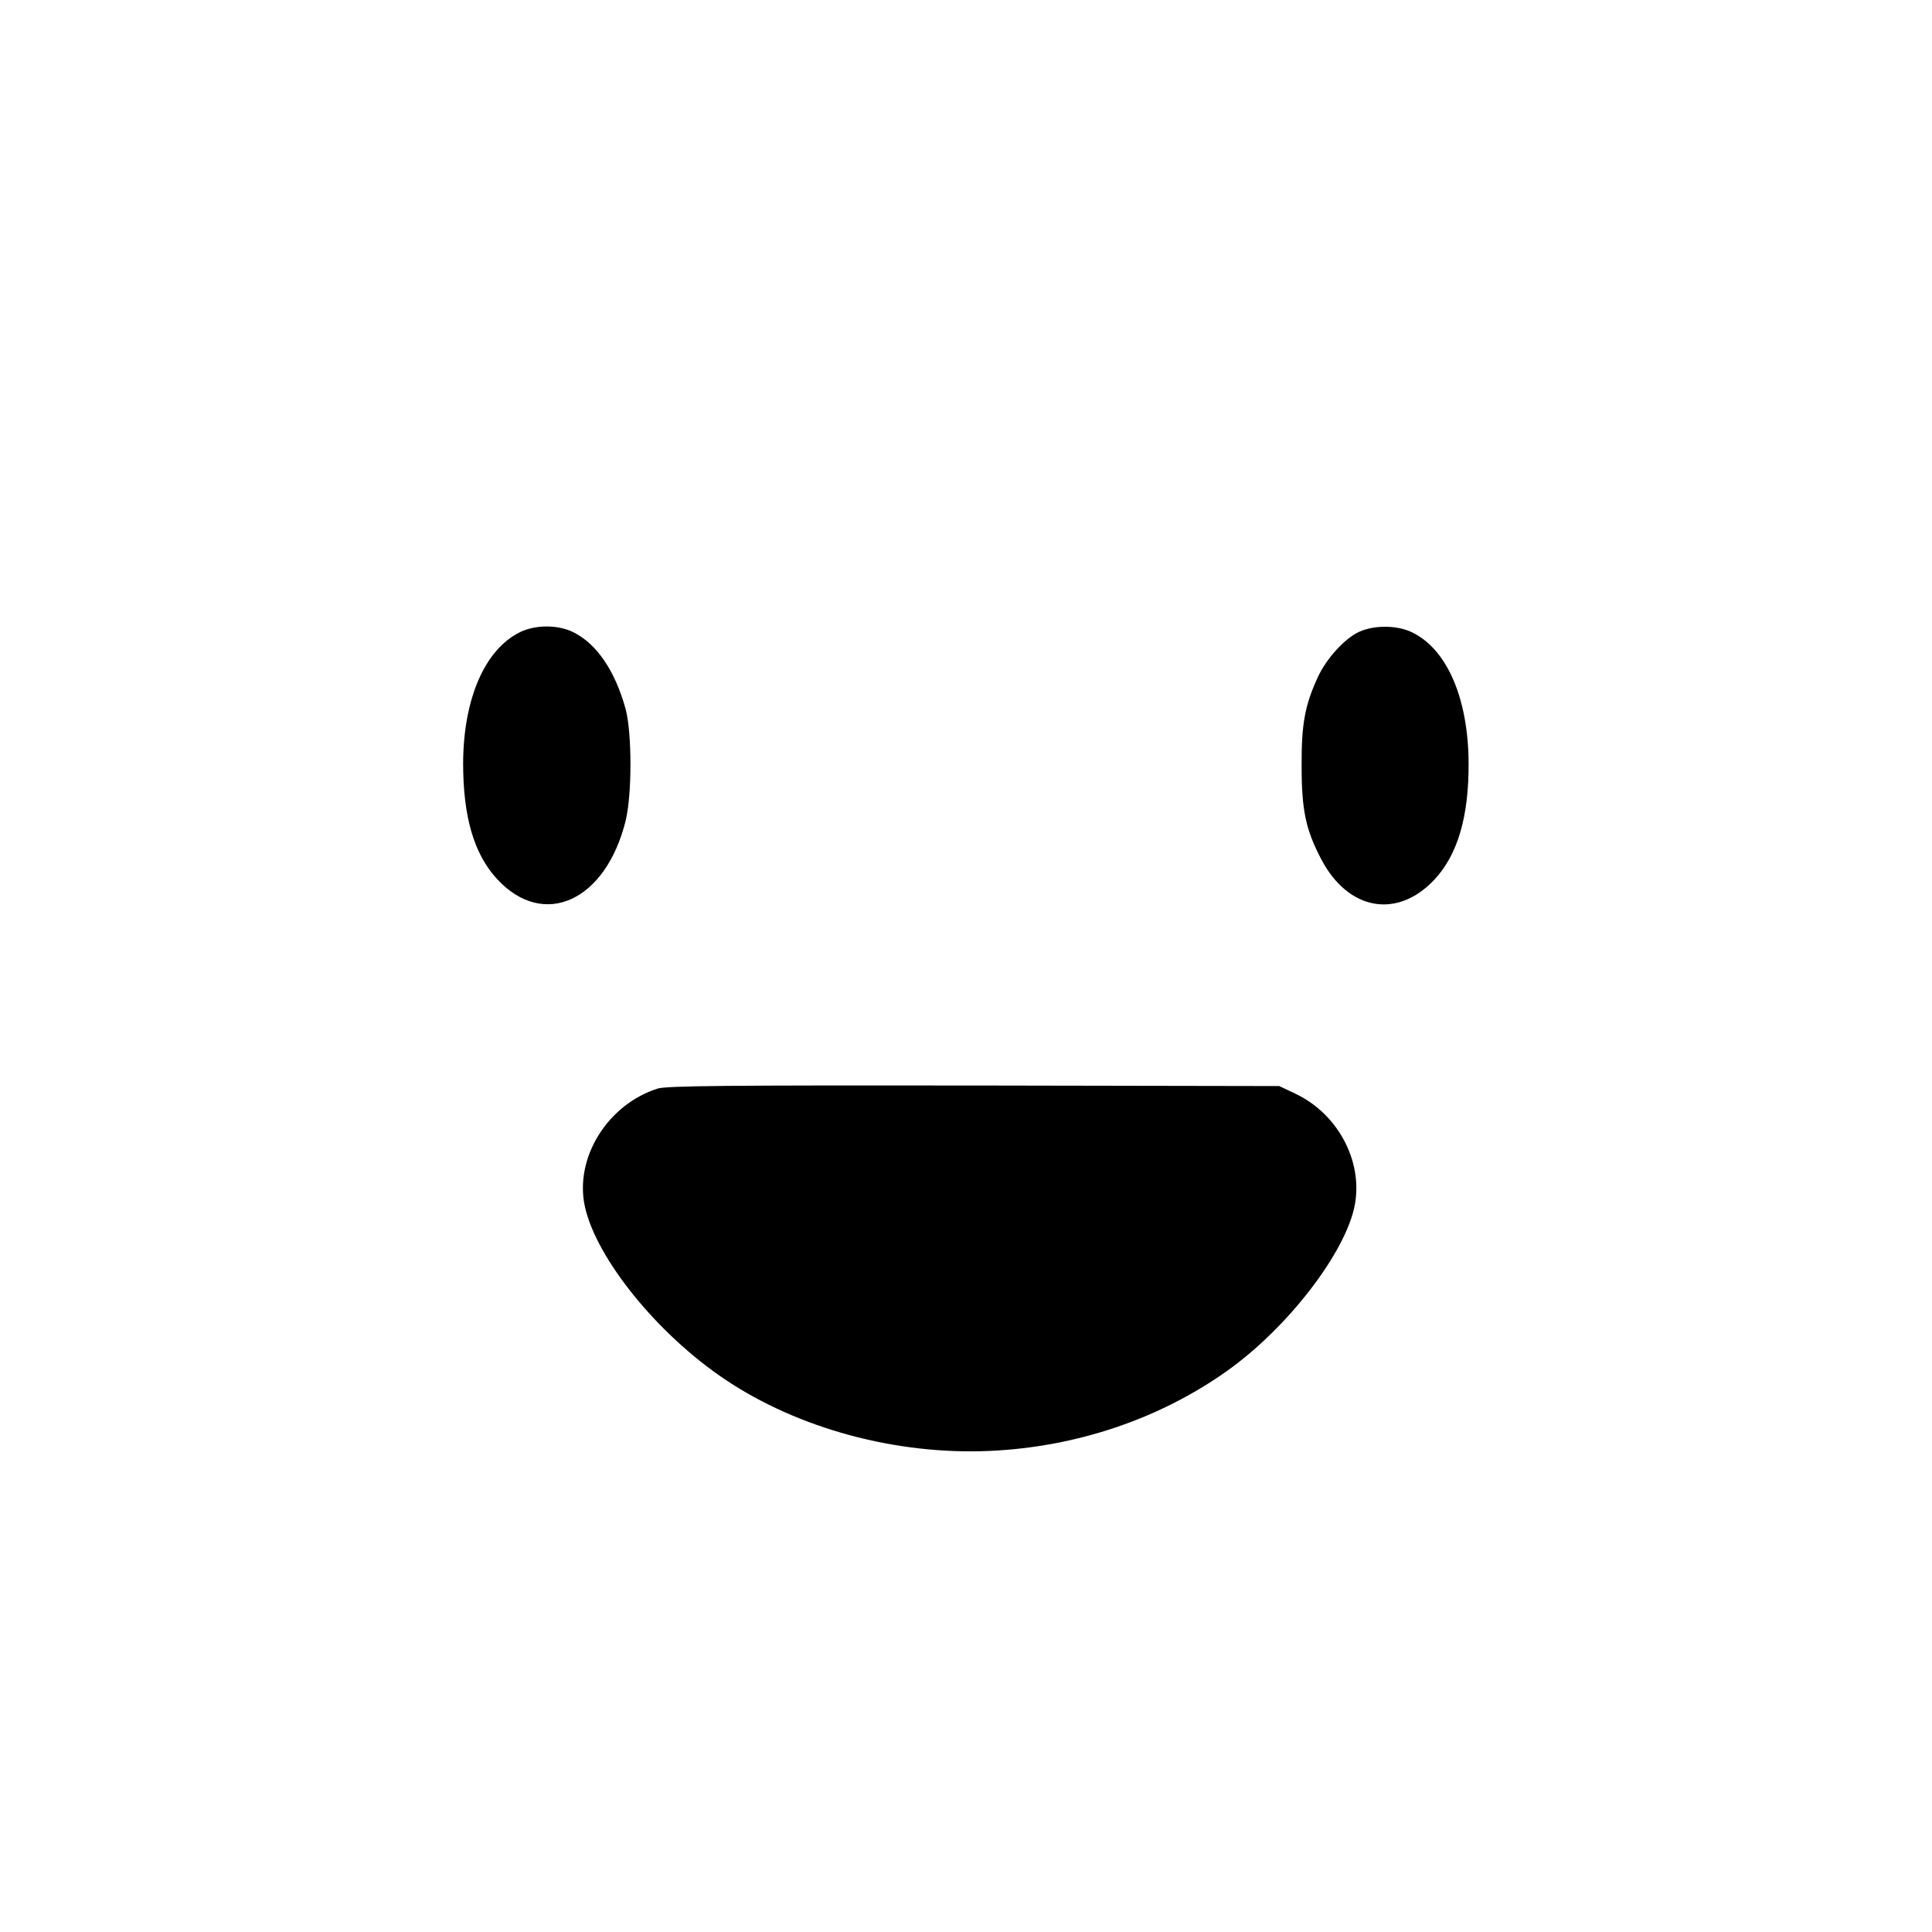
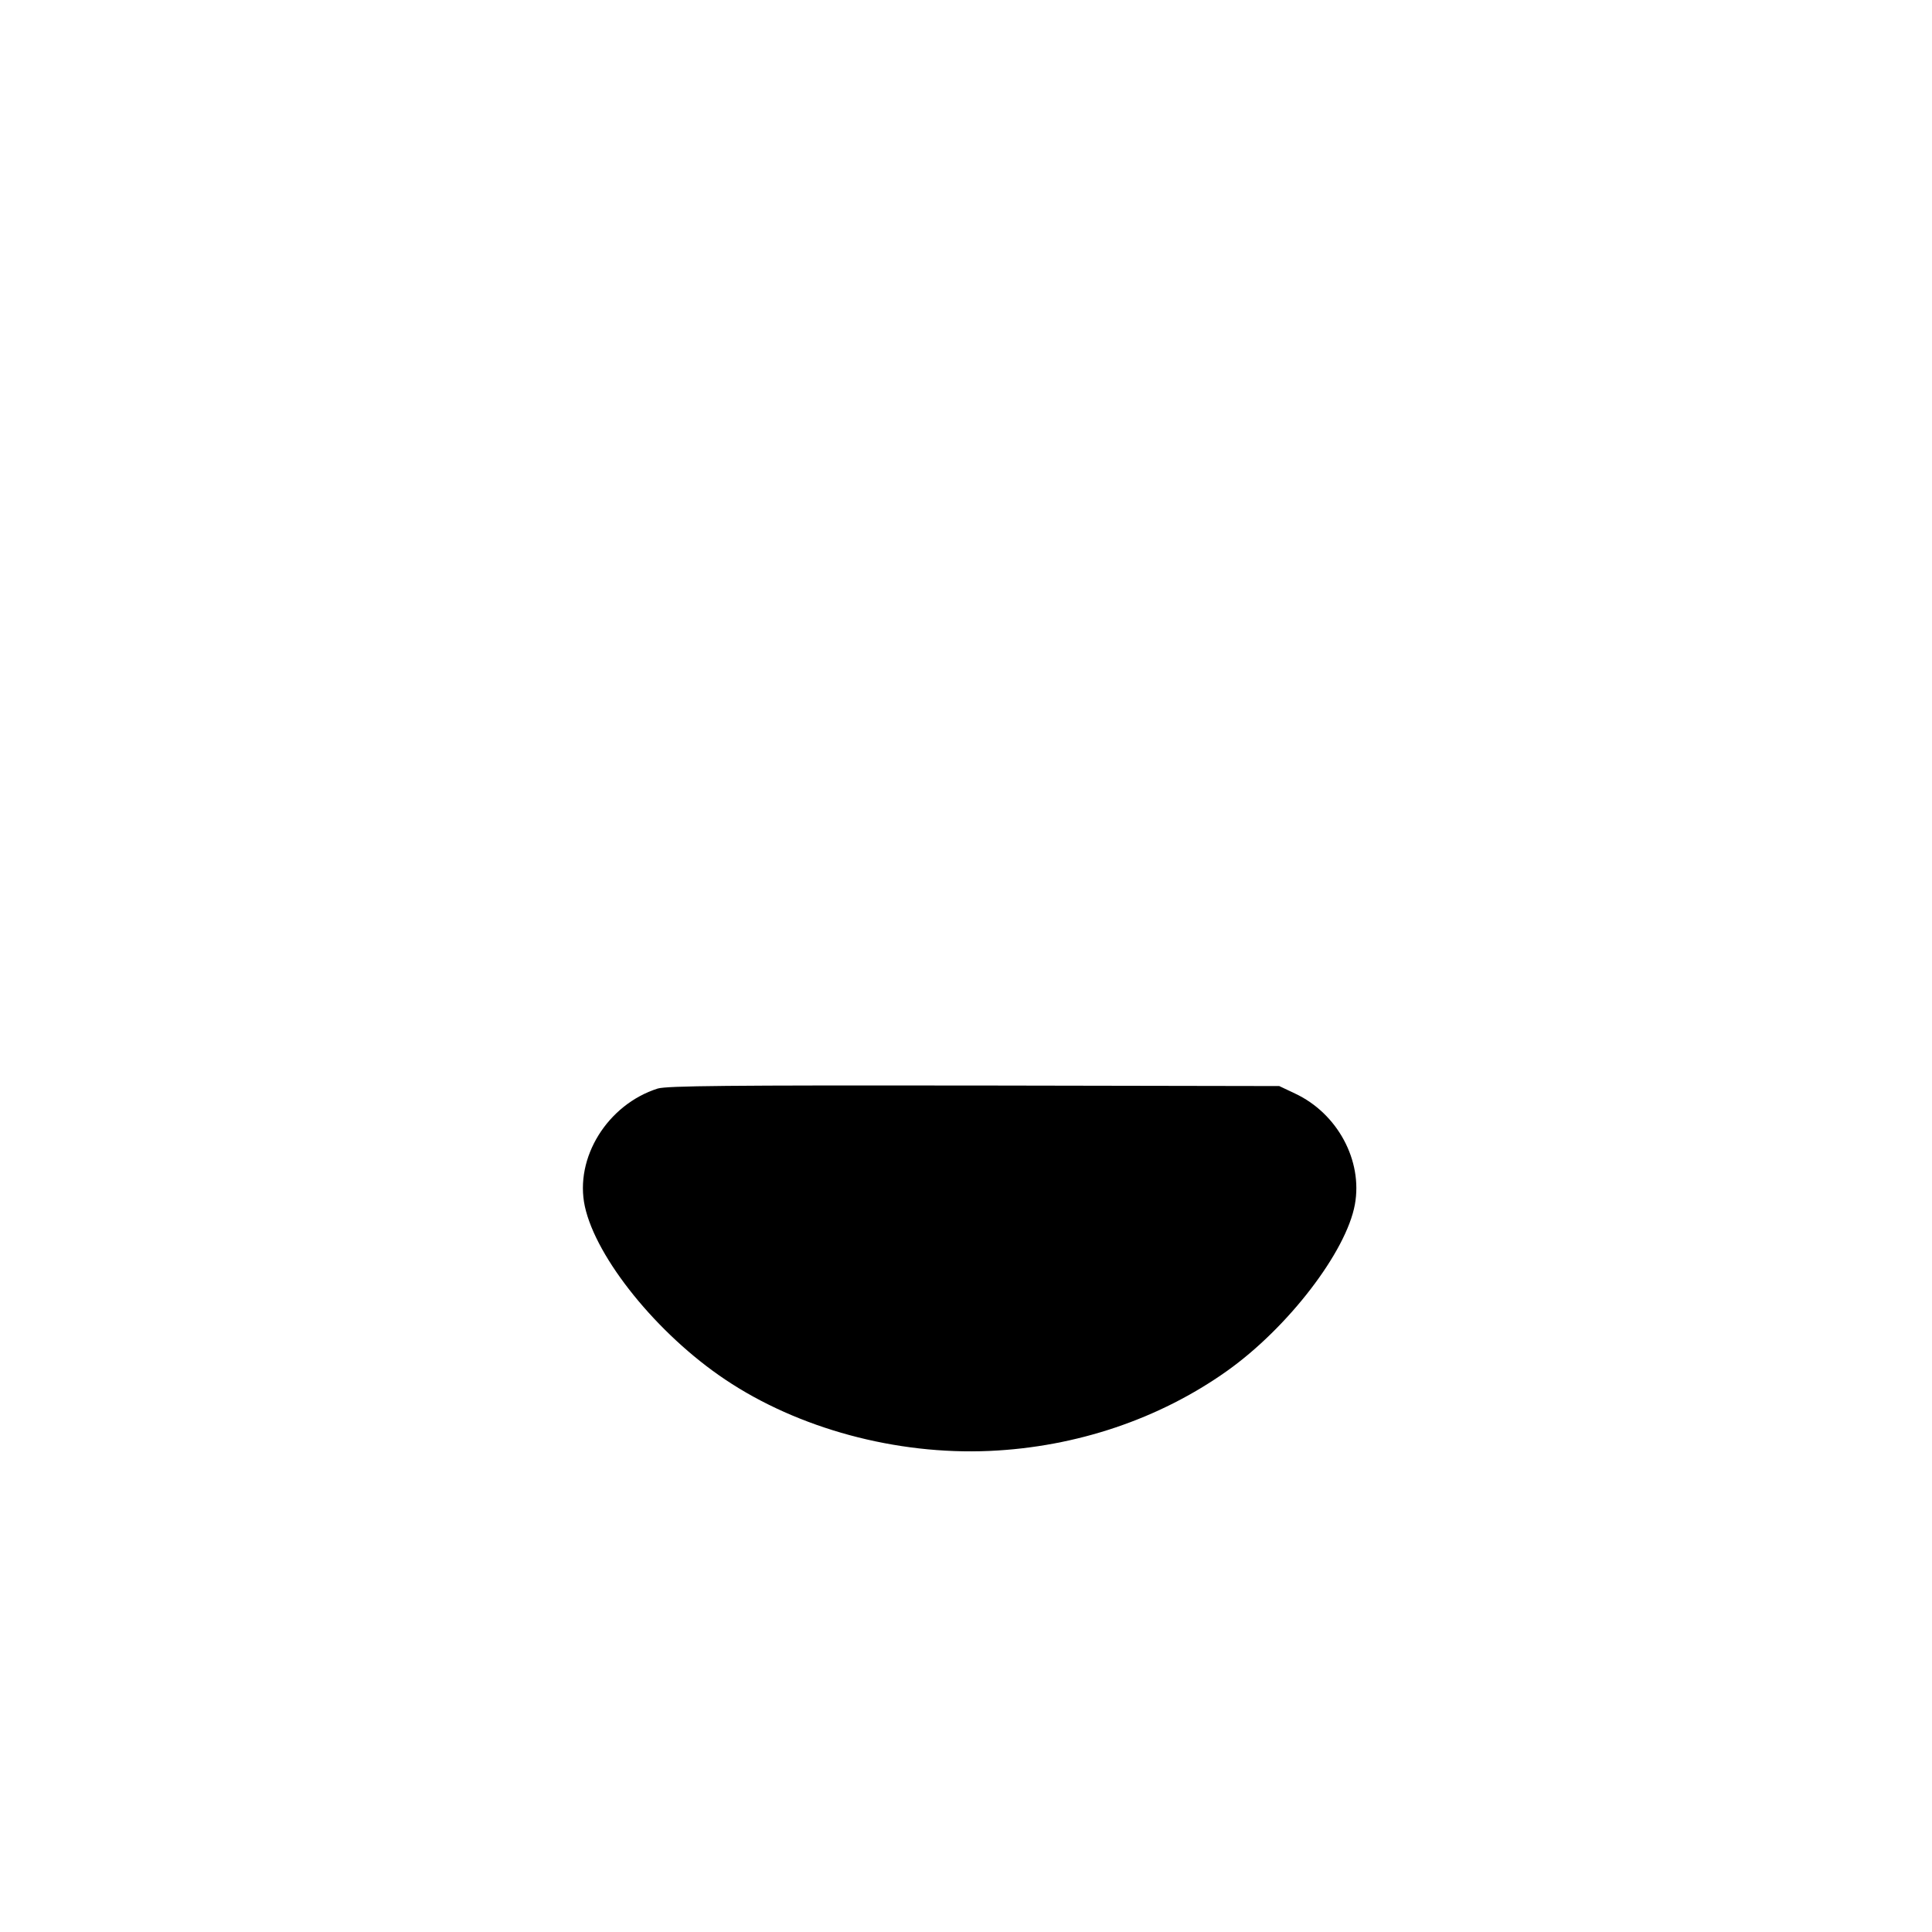
<svg xmlns="http://www.w3.org/2000/svg" version="1.0" width="700pt" height="700pt" viewBox="0 0 700 700" preserveAspectRatio="xMidYMid meet">
  <g transform="translate(0,700) scale(0.1,-0.1)" fill="#000000" stroke="none">
-     <path d="M1883 4709 c-127 -63 -204 -242 -205 -474 0 -194 39 -329 123 -420 169 -183 394 -80 466 212 23 95 23 315 0 403 -38 139 -105 238 -191 280 -56 27 -137 27 -193 -1z" />
-     <path d="M4925 4711 c-52 -23 -120 -98 -150 -164 -47 -101 -60 -172 -59 -322 0 -161 15 -231 71 -338 98 -187 277 -218 412 -72 83 90 123 228 122 420 -1 234 -78 413 -205 474 -53 26 -136 27 -191 2z" />
    <path d="M2383 3056 c-182 -58 -302 -251 -264 -427 41 -188 263 -463 508 -627 265 -178 620 -274 958 -259 315 14 616 116 861 290 221 157 432 432 463 603 29 159 -63 330 -217 402 l-57 27 -1105 2 c-894 1 -1113 -1 -1147 -11z" />
  </g>
</svg>